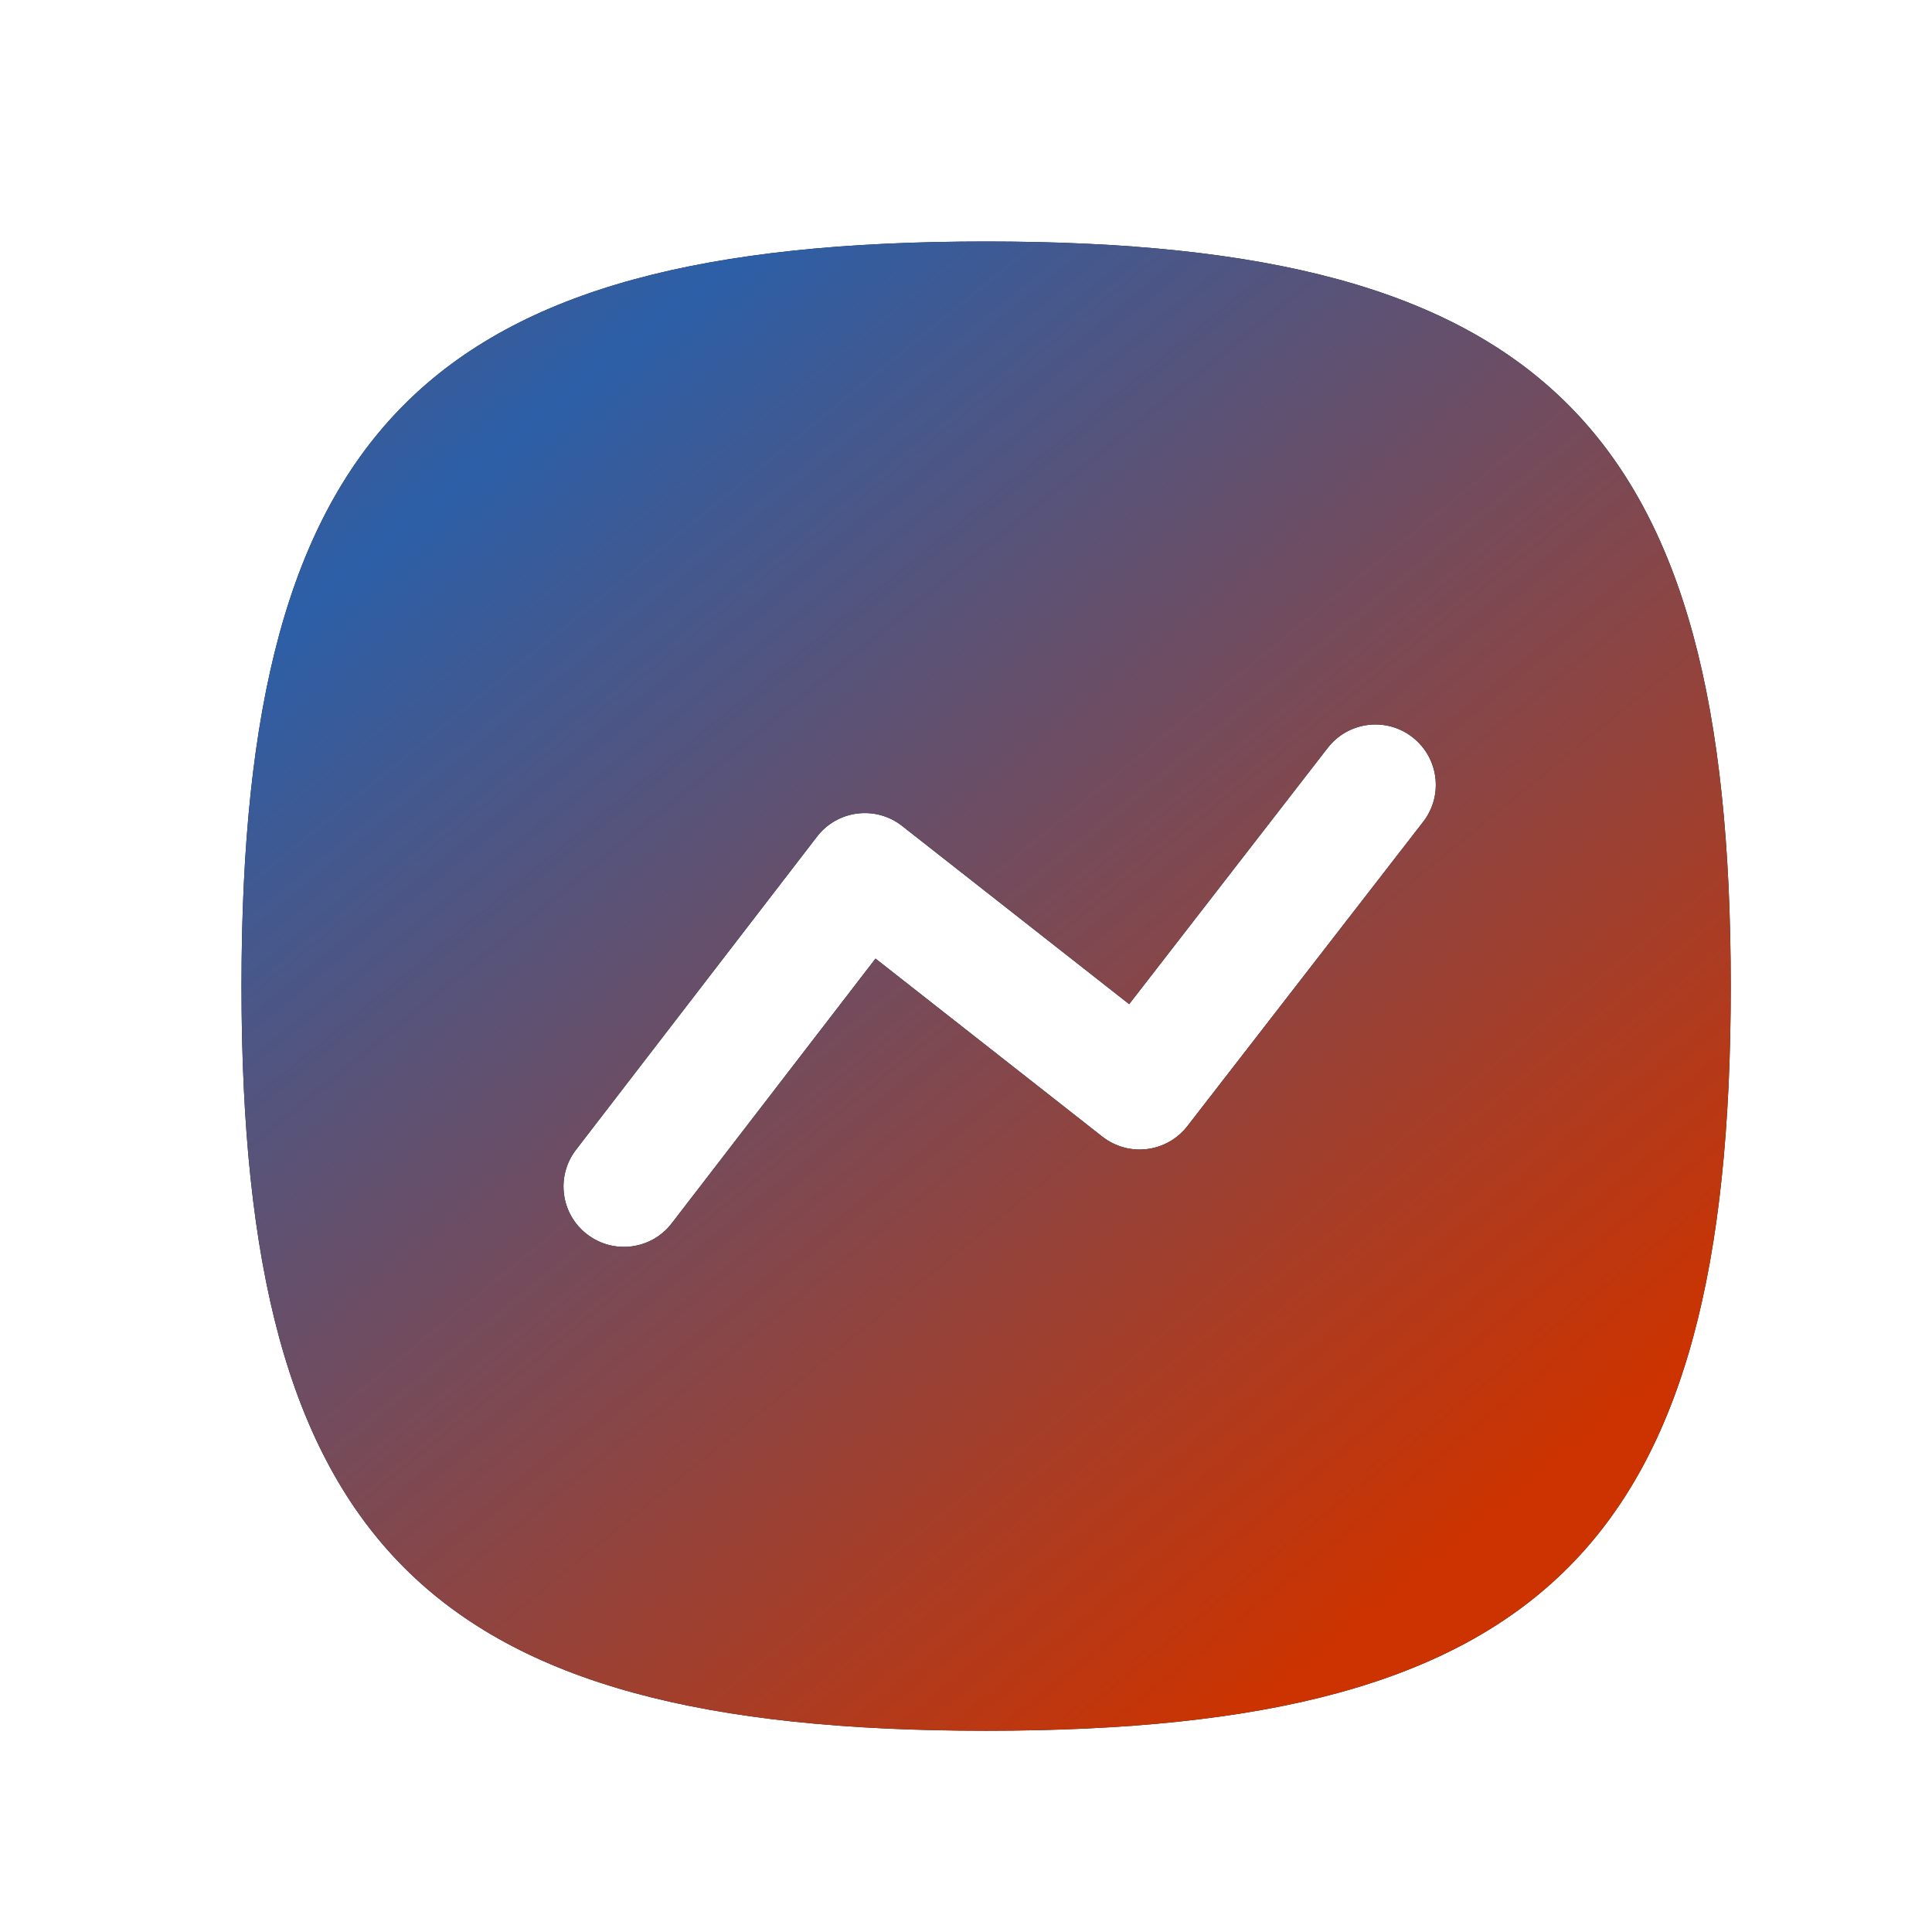
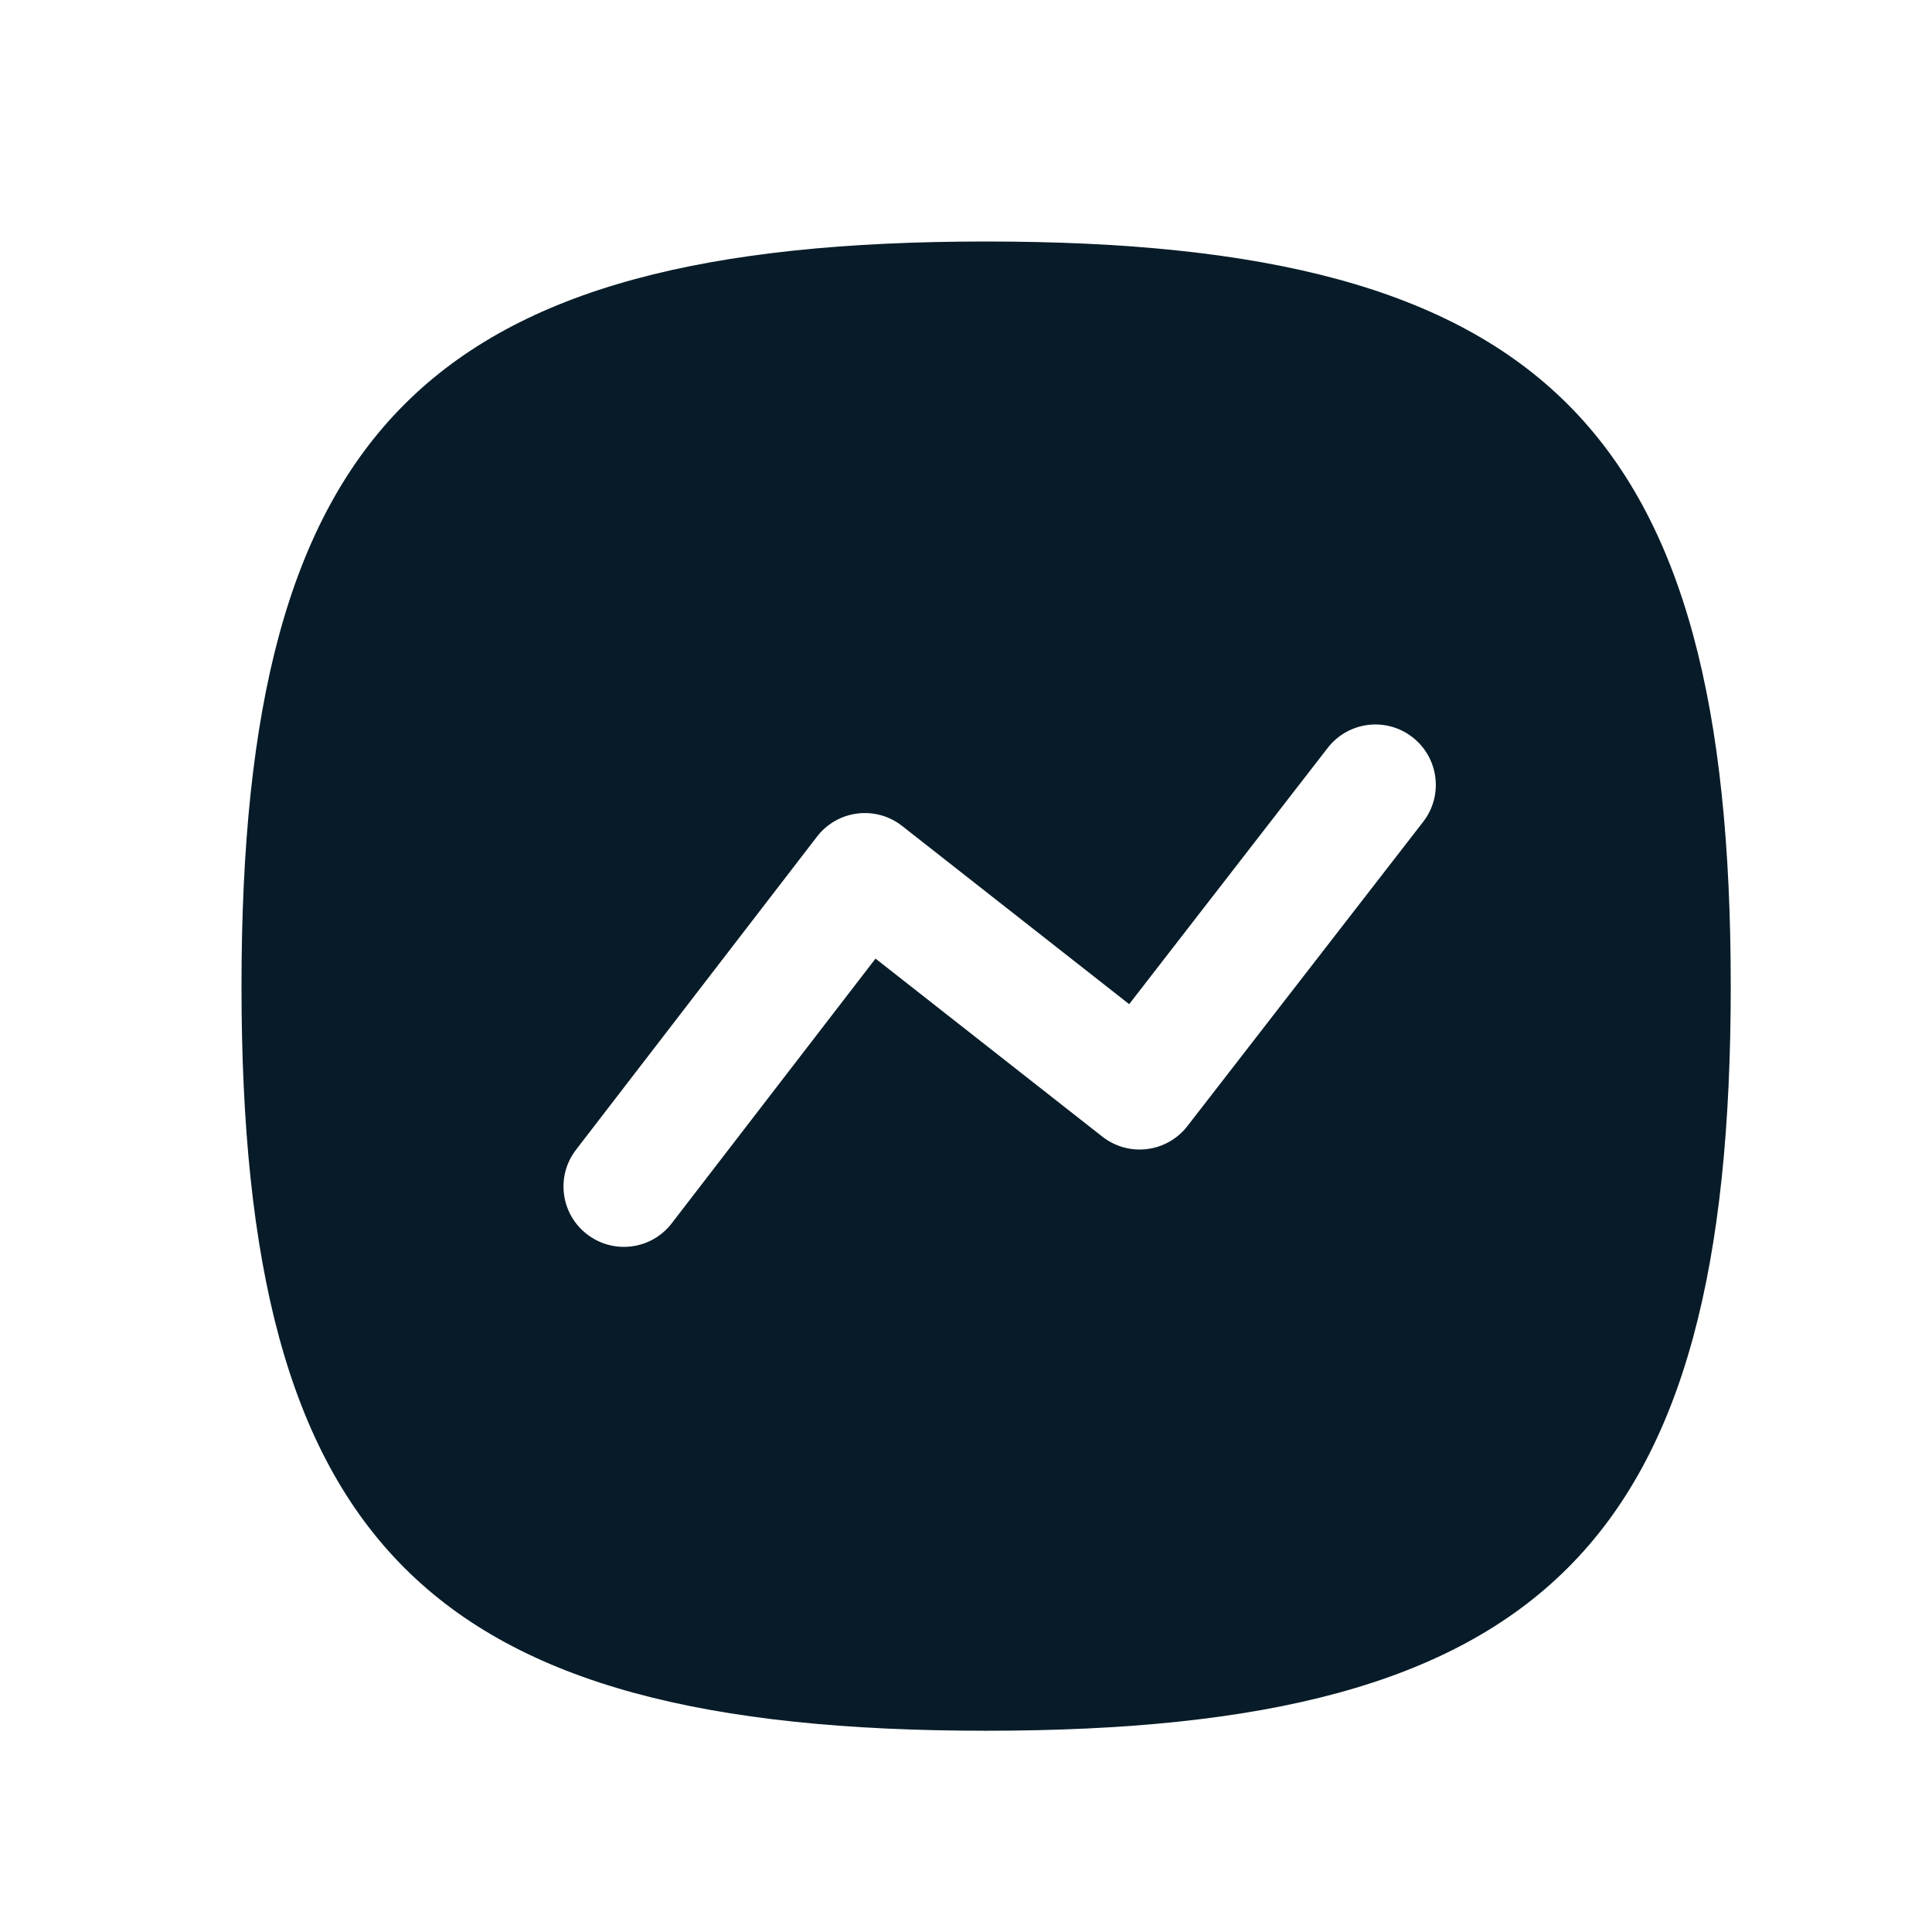
<svg xmlns="http://www.w3.org/2000/svg" width="24" height="24" viewBox="0 0 24 24" fill="none">
  <g id="Icon1">
    <g id="Tick Square">
      <g id="Subtract">
        <path fill-rule="evenodd" clip-rule="evenodd" d="M12.25 21.5C5.313 21.5 3 19.187 3 12.25C3 5.313 5.313 3 12.25 3C19.187 3 21.5 5.313 21.5 12.25C21.5 19.187 19.187 21.5 12.25 21.5ZM17.679 10.209C17.933 9.882 17.873 9.411 17.545 9.157C17.218 8.903 16.747 8.963 16.493 9.291L14.027 12.474L11.206 10.26C11.049 10.136 10.848 10.081 10.65 10.106C10.451 10.131 10.271 10.234 10.149 10.393L7.156 14.282C6.903 14.61 6.964 15.081 7.293 15.333C7.621 15.586 8.092 15.525 8.344 15.197L10.876 11.908L13.694 14.12C13.851 14.243 14.051 14.299 14.249 14.274C14.447 14.25 14.628 14.147 14.75 13.989L17.679 10.209Z" fill="#071C28" />
-         <path fill-rule="evenodd" clip-rule="evenodd" d="M12.25 21.5C5.313 21.5 3 19.187 3 12.25C3 5.313 5.313 3 12.25 3C19.187 3 21.5 5.313 21.5 12.25C21.5 19.187 19.187 21.5 12.25 21.5ZM17.679 10.209C17.933 9.882 17.873 9.411 17.545 9.157C17.218 8.903 16.747 8.963 16.493 9.291L14.027 12.474L11.206 10.26C11.049 10.136 10.848 10.081 10.65 10.106C10.451 10.131 10.271 10.234 10.149 10.393L7.156 14.282C6.903 14.61 6.964 15.081 7.293 15.333C7.621 15.586 8.092 15.525 8.344 15.197L10.876 11.908L13.694 14.12C13.851 14.243 14.051 14.299 14.249 14.274C14.447 14.25 14.628 14.147 14.75 13.989L17.679 10.209Z" fill="url(#paint0_radial_137_528)" />
      </g>
    </g>
  </g>
  <defs>
    <radialGradient id="paint0_radial_137_528" cx="0" cy="0" r="1" gradientUnits="userSpaceOnUse" gradientTransform="translate(5.921 5.775) rotate(49.899) scale(18.139 8828.75)">
      <stop stop-color="#2C5FA7" />
      <stop offset="1" stop-color="#CC3300" />
    </radialGradient>
  </defs>
</svg>